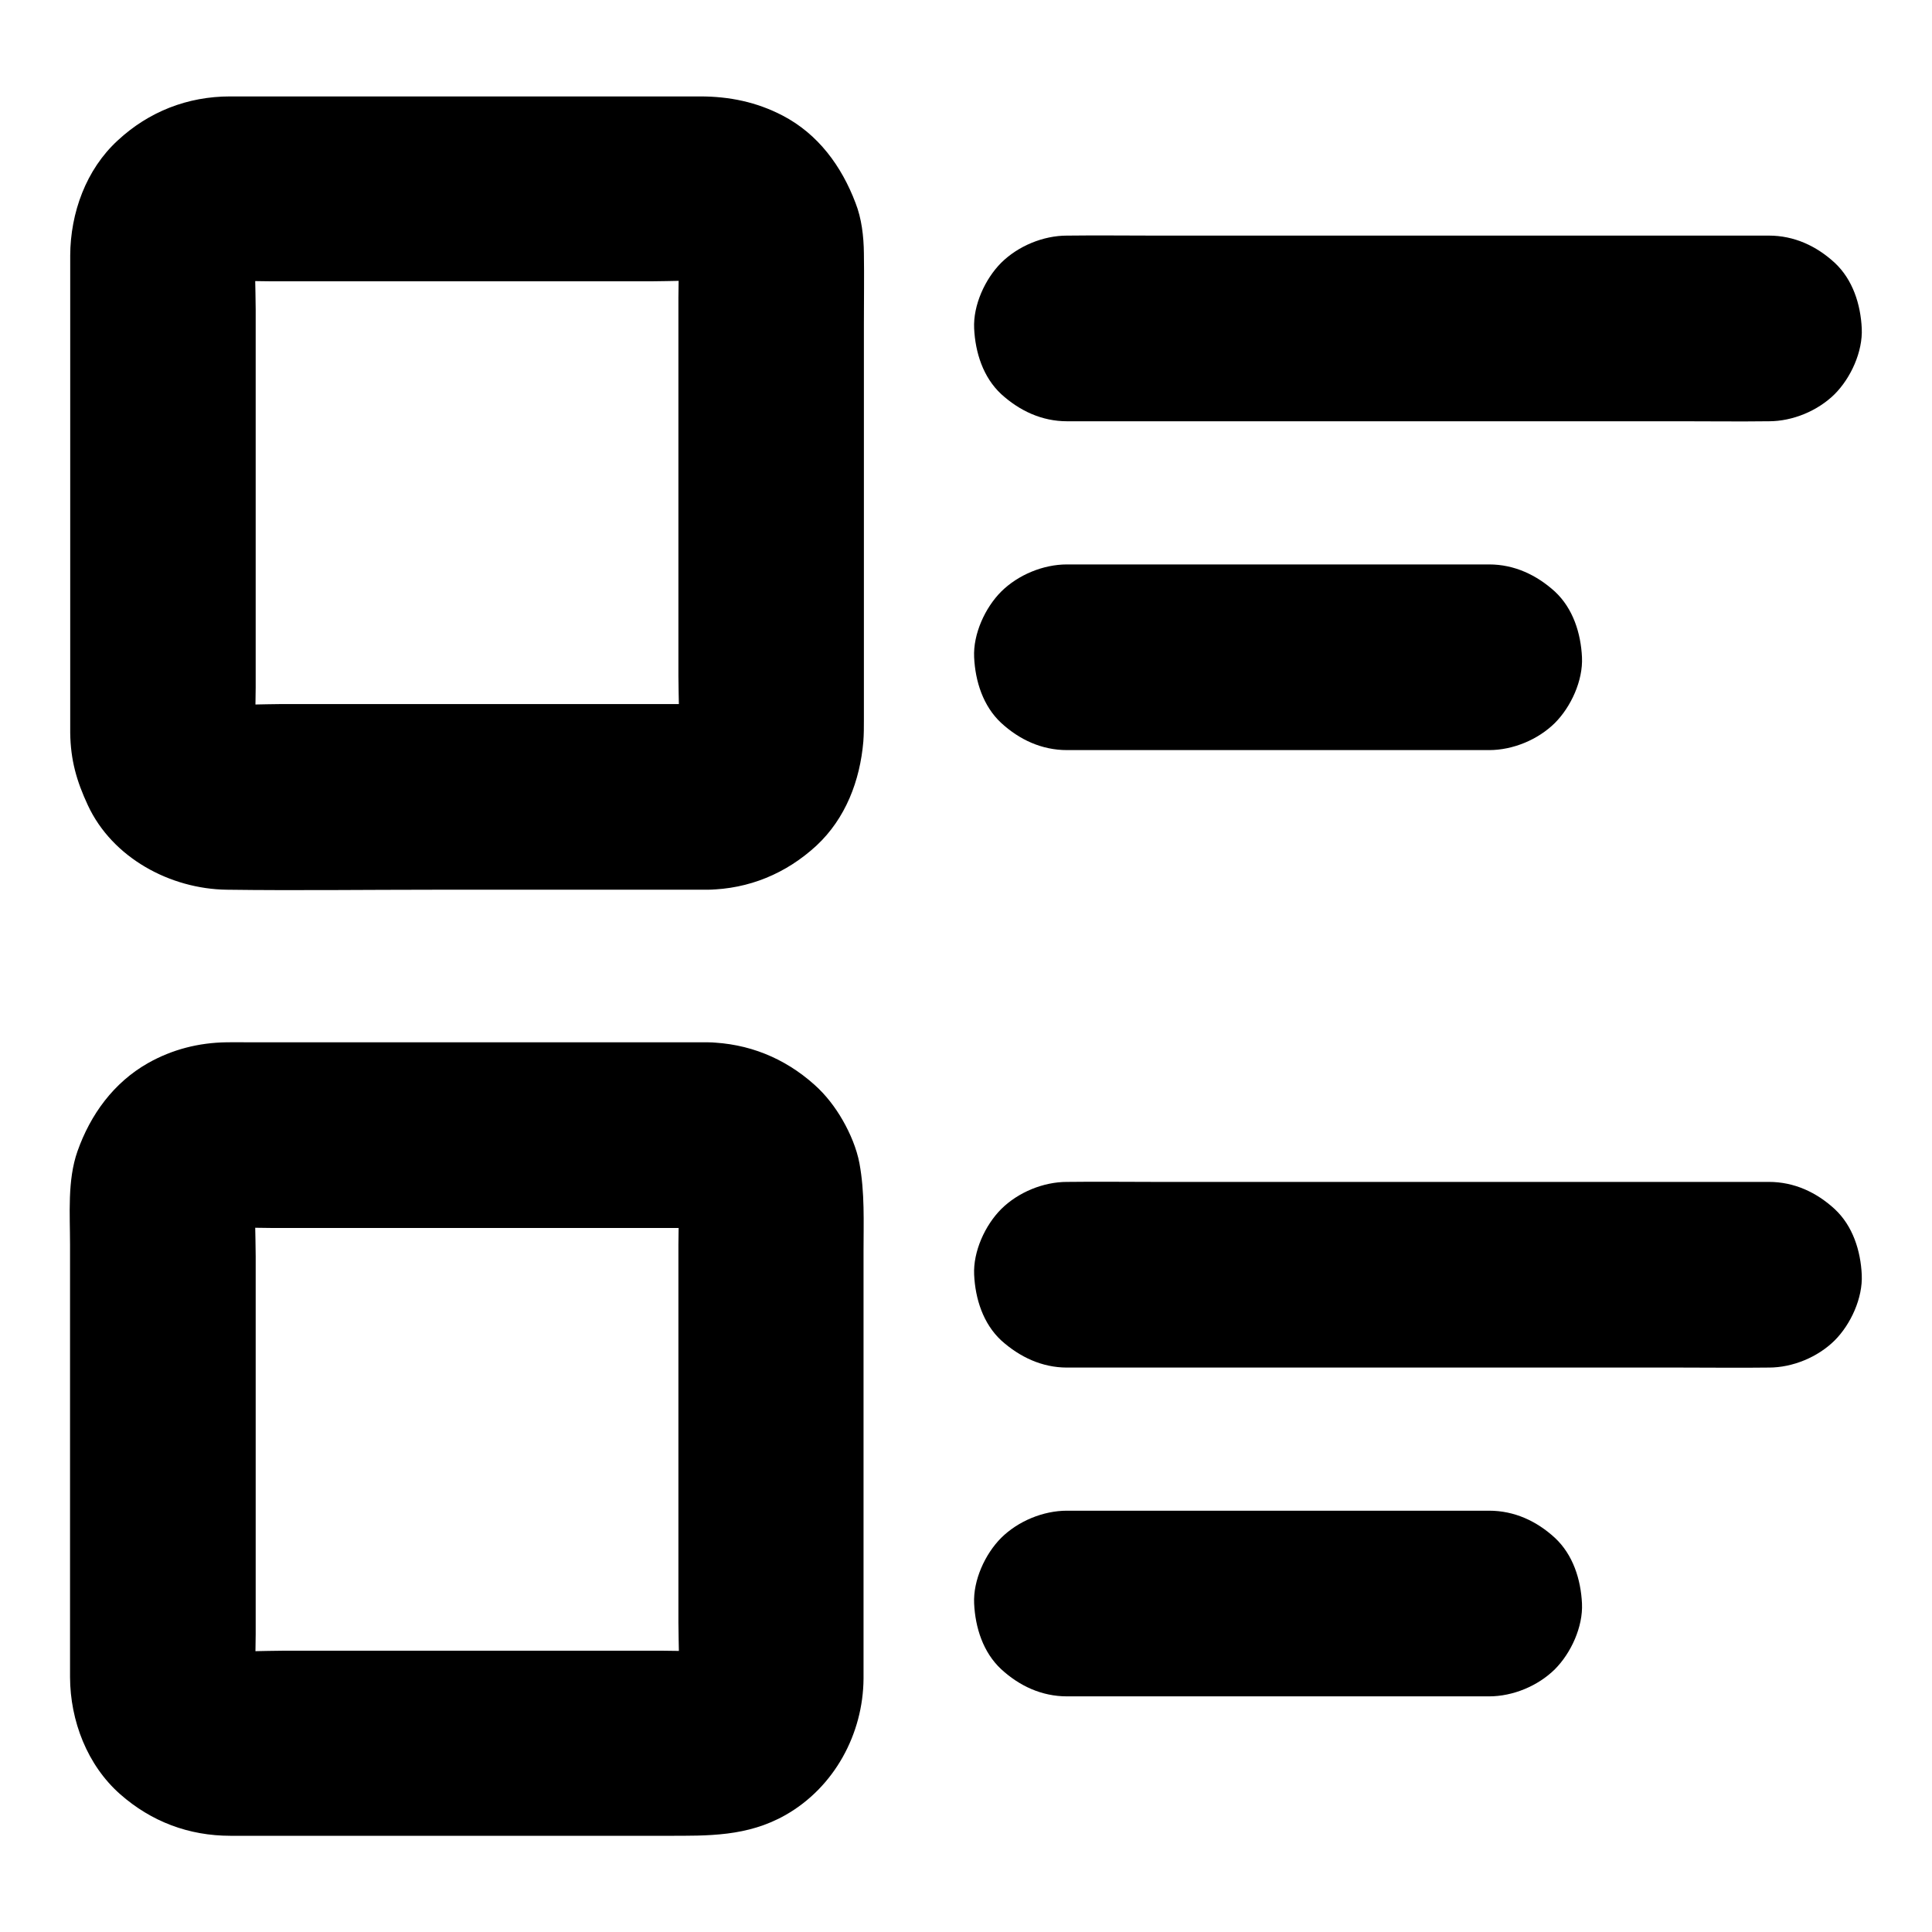
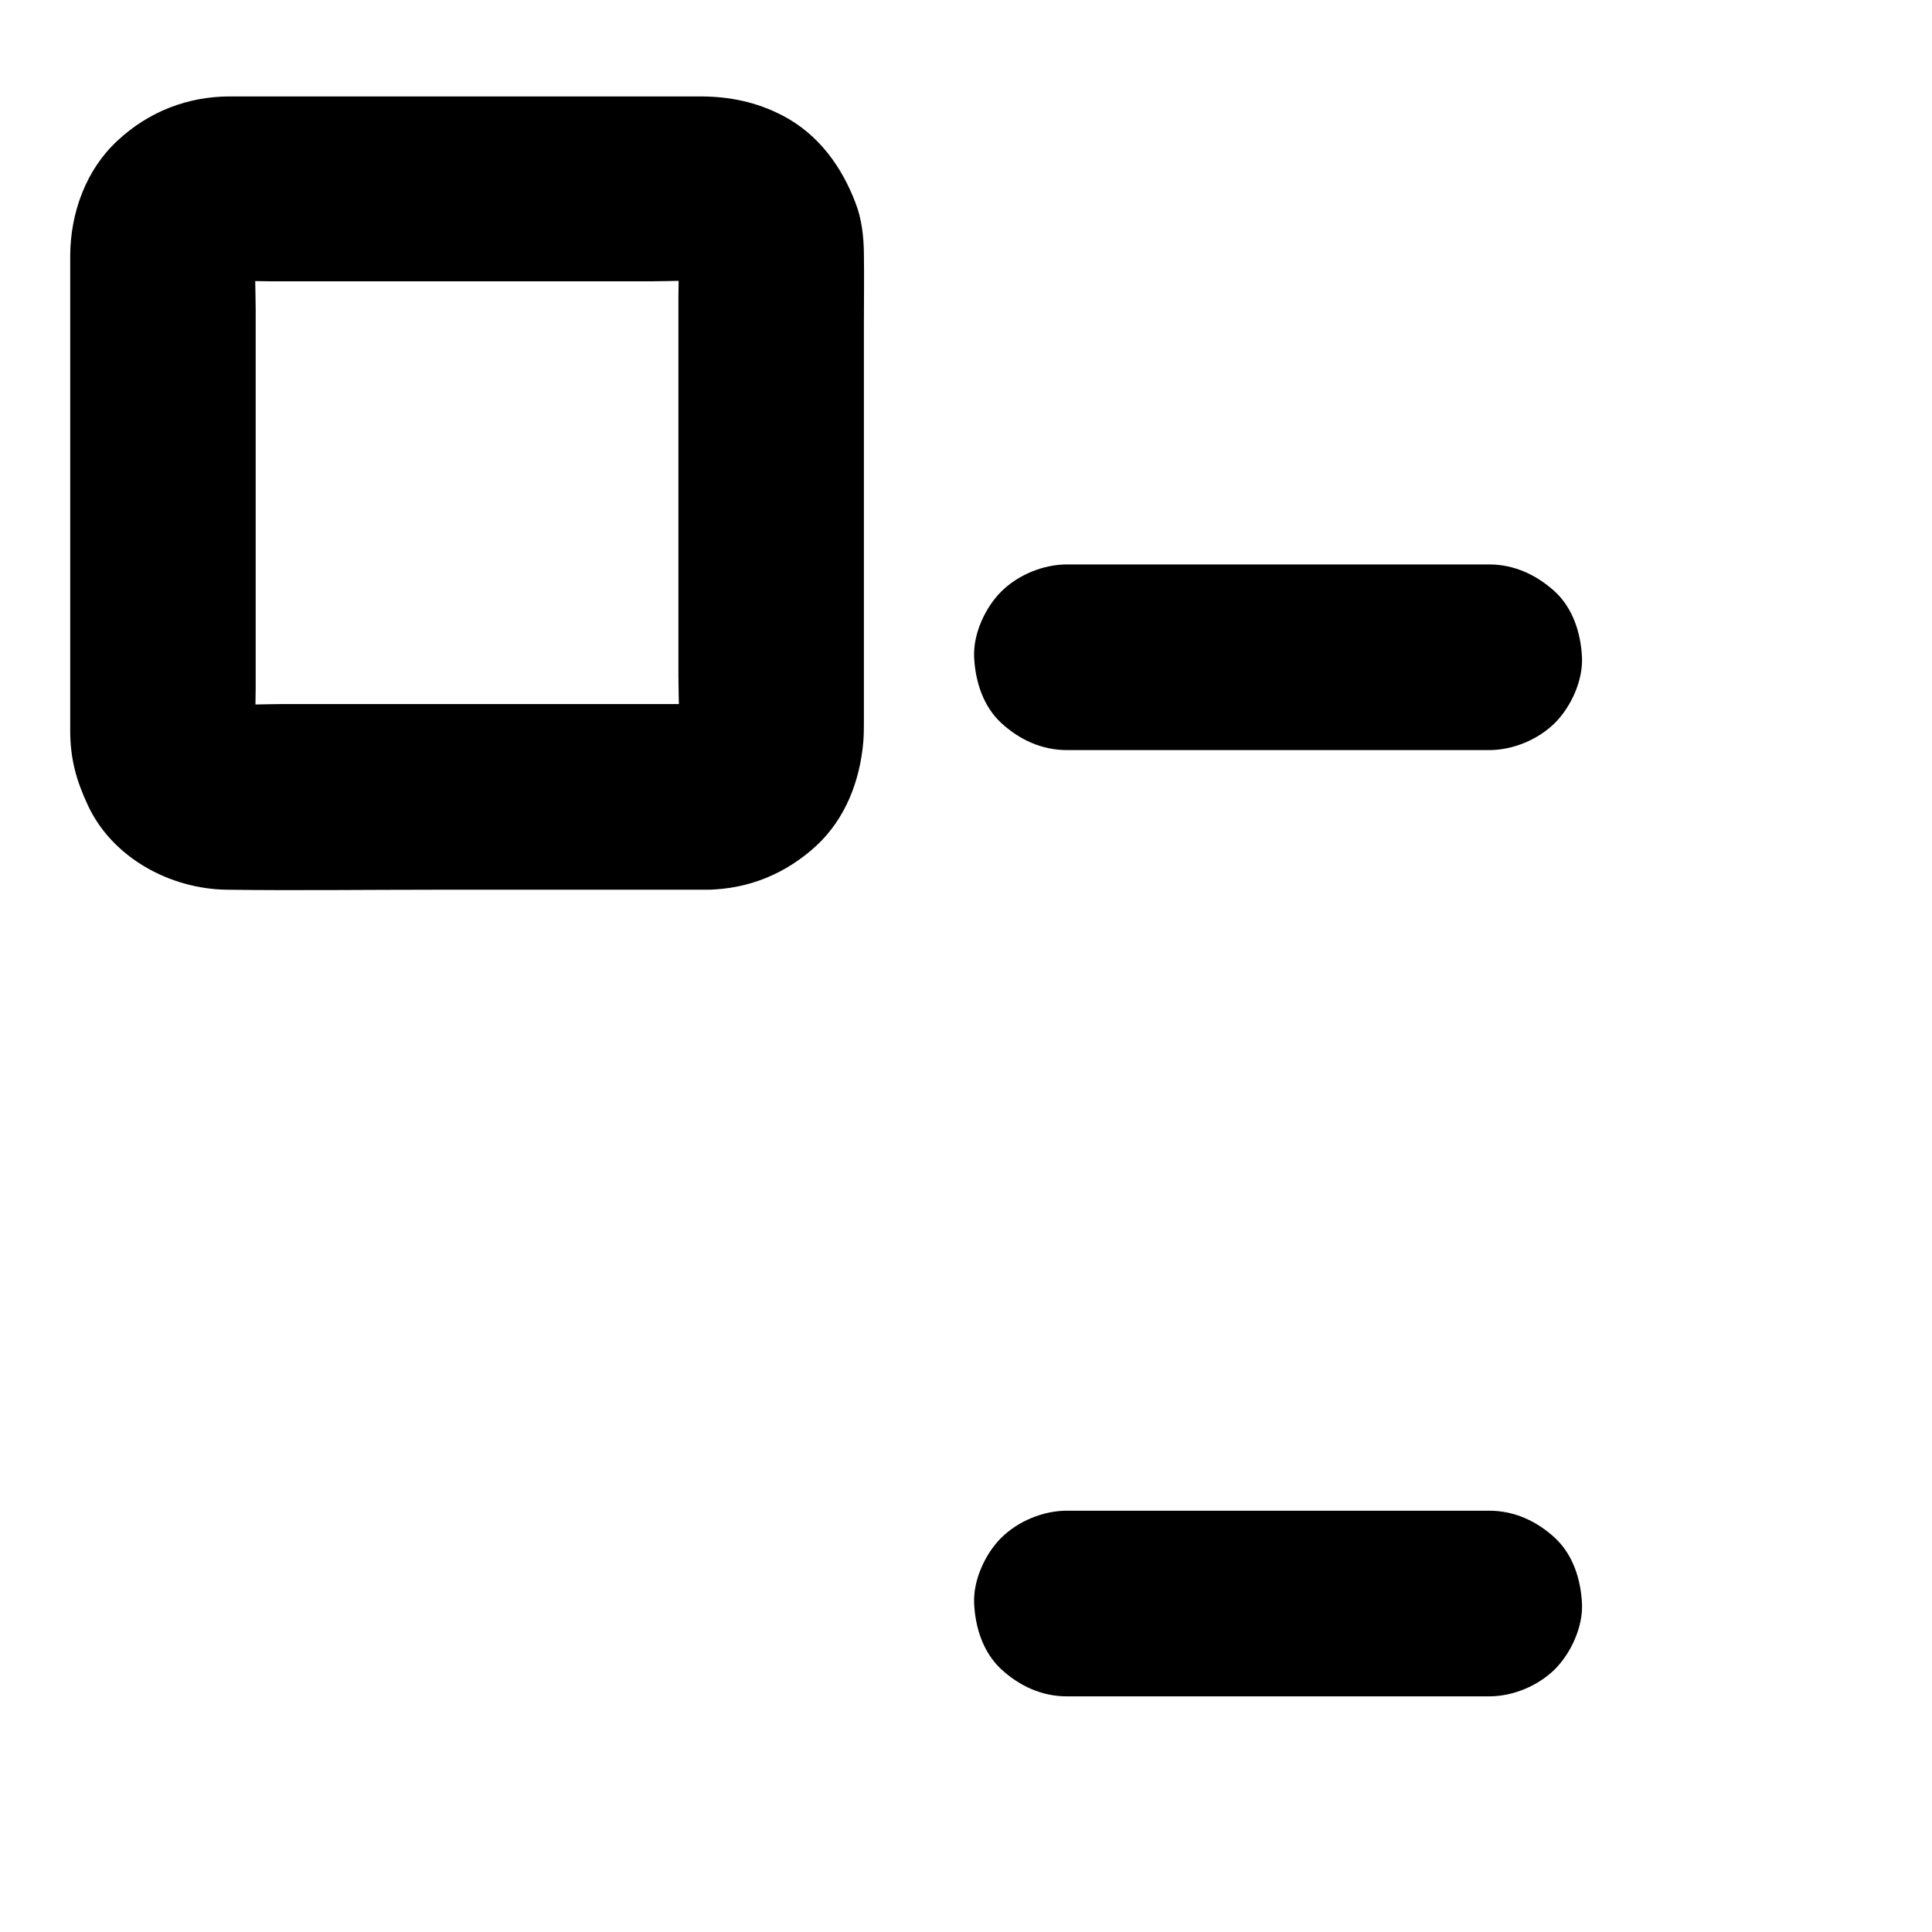
<svg xmlns="http://www.w3.org/2000/svg" fill="#000000" width="800px" height="800px" version="1.1" viewBox="144 144 512 512">
  <g>
    <path d="m331.56 330.58h-43.738-68.98c-5.559 0-11.367 0.441-16.926-0.148 2.164 0.297 4.379 0.59 6.543 0.887-1.574-0.246-3-0.59-4.477-1.18 1.969 0.836 3.938 1.672 5.856 2.461-1.379-0.641-2.656-1.379-3.887-2.312 1.672 1.277 3.297 2.559 4.969 3.836-0.984-0.836-1.871-1.723-2.707-2.707 1.277 1.672 2.559 3.297 3.836 4.969-0.934-1.23-1.672-2.461-2.312-3.887 0.836 1.969 1.672 3.938 2.461 5.856-0.59-1.477-0.984-2.902-1.18-4.477 0.297 2.164 0.59 4.379 0.887 6.543-0.492-4.676-0.148-9.543-0.148-14.219v-30.848-69.371c0-5.707-0.441-11.562 0.148-17.27-0.297 2.164-0.59 4.379-0.887 6.543 0.246-1.574 0.59-3 1.18-4.477-0.836 1.969-1.672 3.938-2.461 5.856 0.641-1.379 1.379-2.656 2.312-3.887-1.277 1.672-2.559 3.297-3.836 4.969 0.836-0.984 1.723-1.871 2.707-2.707-1.672 1.277-3.297 2.559-4.969 3.836 1.23-0.934 2.461-1.672 3.887-2.312-1.969 0.836-3.938 1.672-5.856 2.461 1.477-0.59 2.902-0.984 4.477-1.18-2.164 0.297-4.379 0.59-6.543 0.887 4.676-0.492 9.543-0.148 14.219-0.148h30.848 69.371c5.707 0 11.562-0.441 17.27 0.148-2.164-0.297-4.379-0.59-6.543-0.887 1.574 0.246 3 0.59 4.477 1.18-1.969-0.836-3.938-1.672-5.856-2.461 1.379 0.641 2.656 1.379 3.887 2.312-1.672-1.277-3.297-2.559-4.969-3.836 0.984 0.836 1.871 1.723 2.707 2.707-1.277-1.672-2.559-3.297-3.836-4.969 0.934 1.23 1.672 2.461 2.312 3.887-0.836-1.969-1.672-3.938-2.461-5.856 0.59 1.477 0.984 2.902 1.18 4.477-0.297-2.164-0.59-4.379-0.887-6.543 0.492 4.676 0.148 9.543 0.148 14.219v30.848 69.371c0 5.707 0.441 11.562-0.148 17.27 0.297-2.164 0.59-4.379 0.887-6.543-0.246 1.574-0.59 3-1.18 4.477 0.836-1.969 1.672-3.938 2.461-5.856-0.641 1.379-1.379 2.656-2.312 3.887 1.277-1.672 2.559-3.297 3.836-4.969-0.836 0.984-1.723 1.871-2.707 2.707 1.672-1.277 3.297-2.559 4.969-3.836-1.23 0.934-2.461 1.672-3.887 2.312 1.969-0.836 3.938-1.672 5.856-2.461-1.477 0.59-2.902 0.984-4.477 1.18 2.164-0.297 4.379-0.59 6.543-0.887-0.688 0.098-1.375 0.098-2.062 0.148-6.394 0.148-12.84 2.656-17.418 7.184-4.281 4.281-7.477 11.266-7.184 17.418 0.297 6.348 2.363 12.941 7.184 17.418 4.773 4.379 10.773 7.332 17.418 7.184 10.922-0.195 20.762-4.281 28.781-11.66 7.773-7.231 11.562-17.27 12.449-27.602 0.148-1.918 0.148-3.789 0.148-5.707v-27.258-77.688c0-6.25 0.098-12.547 0-18.793-0.051-4.43-0.59-9.152-2.215-13.285-3.691-9.742-9.891-18.254-19.336-23.172-6.887-3.59-14.121-5.066-21.844-5.066h-63.762-60.812c-11.266 0-21.551 4.035-29.766 11.66-8.418 7.719-12.551 19.23-12.598 30.5v21.5 78.082 24.848 2.066c0.098 7.184 1.672 12.742 4.676 19.188 6.496 13.973 21.844 22.188 36.801 22.387 18.449 0.246 36.898 0 55.352 0h68.191 3.938c6.297 0 12.941-2.754 17.418-7.184 4.281-4.281 7.477-11.266 7.184-17.418-0.297-6.348-2.363-12.941-7.184-17.418-4.828-4.43-10.781-7.184-17.422-7.184z" />
-     <path d="m331.56 420.22h-52.102-70.012c-1.82 0-3.59-0.051-5.41 0-7.332 0.098-14.367 1.871-20.812 5.512-9.102 5.164-15.254 13.629-18.695 23.371-2.707 7.676-1.969 16.727-1.969 24.797v75.473 31.684 7.43c0.051 11.512 4.527 23.273 13.285 30.996 8.266 7.281 18.203 11.02 29.227 11.02h8.266 32.668 74.637c11.02 0 21.402 0.246 31.539-5.512 12.891-7.332 20.566-21.453 20.664-36.164v-6.297-71.289-35.621c0-7.824 0.344-15.598-1.082-23.32-0.738-3.938-2.461-7.969-4.43-11.414-1.969-3.445-4.527-6.789-7.527-9.445-7.93-7.086-17.523-10.973-28.246-11.219-6.25-0.148-13.039 2.856-17.418 7.184-4.281 4.281-7.477 11.266-7.184 17.418 0.59 13.531 10.824 24.305 24.602 24.602 0.688 0 1.379 0.051 2.066 0.148-2.164-0.297-4.379-0.59-6.543-0.887 1.574 0.246 3 0.59 4.477 1.18-1.969-0.836-3.938-1.672-5.856-2.461 1.379 0.641 2.656 1.379 3.887 2.312-1.672-1.277-3.297-2.559-4.969-3.836 0.984 0.836 1.871 1.723 2.707 2.707-1.277-1.672-2.559-3.297-3.836-4.969 0.934 1.23 1.672 2.461 2.312 3.887-0.836-1.969-1.672-3.938-2.461-5.856 0.59 1.477 0.984 2.902 1.18 4.477-0.297-2.164-0.59-4.379-0.887-6.543 0.492 4.676 0.148 9.543 0.148 14.219v30.848 69.371c0 5.707 0.441 11.562-0.148 17.27 0.297-2.164 0.59-4.379 0.887-6.543-0.246 1.574-0.59 3-1.18 4.477 0.836-1.969 1.672-3.938 2.461-5.856-0.641 1.379-1.379 2.656-2.312 3.887 1.277-1.672 2.559-3.297 3.836-4.969-0.836 0.984-1.723 1.871-2.707 2.707 1.672-1.277 3.297-2.559 4.969-3.836-1.23 0.934-2.461 1.672-3.887 2.312 1.969-0.836 3.938-1.672 5.856-2.461-1.477 0.59-2.902 0.984-4.477 1.18 2.164-0.297 4.379-0.59 6.543-0.887-4.676 0.492-9.543 0.148-14.219 0.148h-30.848-69.371c-5.707 0-11.562 0.441-17.27-0.148 2.164 0.297 4.379 0.59 6.543 0.887-1.574-0.246-3-0.59-4.477-1.18 1.969 0.836 3.938 1.672 5.856 2.461-1.379-0.641-2.656-1.379-3.887-2.312 1.672 1.277 3.297 2.559 4.969 3.836-0.984-0.836-1.871-1.723-2.707-2.707 1.277 1.672 2.559 3.297 3.836 4.969-0.934-1.23-1.672-2.461-2.312-3.887 0.836 1.969 1.672 3.938 2.461 5.856-0.59-1.477-0.984-2.902-1.18-4.477 0.297 2.164 0.59 4.379 0.887 6.543-0.492-4.676-0.148-9.543-0.148-14.219v-30.848-69.371c0-5.707-0.441-11.562 0.148-17.27-0.297 2.164-0.59 4.379-0.887 6.543 0.246-1.574 0.59-3 1.18-4.477-0.836 1.969-1.672 3.938-2.461 5.856 0.641-1.379 1.379-2.656 2.312-3.887-1.277 1.672-2.559 3.297-3.836 4.969 0.836-0.984 1.723-1.871 2.707-2.707-1.672 1.277-3.297 2.559-4.969 3.836 1.23-0.934 2.461-1.672 3.887-2.312-1.969 0.836-3.938 1.672-5.856 2.461 1.477-0.59 2.902-0.984 4.477-1.18-2.164 0.297-4.379 0.59-6.543 0.887 4.625-0.492 9.445-0.148 14.07-0.148h30.309 69.371 15.891c6.297 0 12.941-2.754 17.418-7.184 4.281-4.281 7.477-11.266 7.184-17.418-0.297-6.348-2.363-12.941-7.184-17.418-4.824-4.379-10.777-7.184-17.418-7.184z" />
-     <path d="m426.76 255.64h18.547 44.281 53.777 46.492c7.527 0 15.055 0.098 22.582 0h0.344c6.297 0 12.941-2.754 17.418-7.184 4.281-4.281 7.477-11.266 7.184-17.418-0.297-6.348-2.363-12.941-7.184-17.418-4.82-4.43-10.727-7.184-17.418-7.184h-18.547-44.281-53.777-46.492c-7.527 0-15.055-0.098-22.582 0h-0.344c-6.297 0-12.941 2.754-17.418 7.184-4.281 4.281-7.477 11.266-7.184 17.418 0.297 6.348 2.363 12.941 7.184 17.418 4.875 4.43 10.777 7.184 17.418 7.184z" />
    <path d="m538.64 293.58h-37.836-60.27-13.777c-6.297 0-12.941 2.754-17.418 7.184-4.281 4.281-7.477 11.266-7.184 17.418 0.297 6.348 2.363 12.941 7.184 17.418 4.82 4.43 10.727 7.184 17.418 7.184h37.836 60.27 13.777c6.297 0 12.941-2.754 17.418-7.184 4.281-4.281 7.477-11.266 7.184-17.418-0.297-6.348-2.363-12.941-7.184-17.418-4.824-4.379-10.727-7.184-17.418-7.184z" />
-     <path d="m426.76 506.42h18.547 44.281 53.777 46.492c7.527 0 15.055 0.098 22.582 0h0.344c6.297 0 12.941-2.754 17.418-7.184 4.281-4.281 7.477-11.266 7.184-17.418-0.297-6.348-2.363-12.941-7.184-17.418-4.82-4.43-10.727-7.184-17.418-7.184h-18.547-44.281-53.777-46.492c-7.527 0-15.055-0.098-22.582 0h-0.344c-6.297 0-12.941 2.754-17.418 7.184-4.281 4.281-7.477 11.266-7.184 17.418 0.297 6.348 2.363 12.941 7.184 17.418 4.875 4.379 10.777 7.184 17.418 7.184z" />
    <path d="m538.64 544.35h-37.836-60.27-13.777c-6.297 0-12.941 2.754-17.418 7.184-4.281 4.281-7.477 11.266-7.184 17.418 0.297 6.348 2.363 12.941 7.184 17.418 4.82 4.43 10.727 7.184 17.418 7.184h37.836 60.27 13.777c6.297 0 12.941-2.754 17.418-7.184 4.281-4.281 7.477-11.266 7.184-17.418-0.297-6.348-2.363-12.941-7.184-17.418-4.824-4.43-10.727-7.184-17.418-7.184z" />
  </g>
</svg>